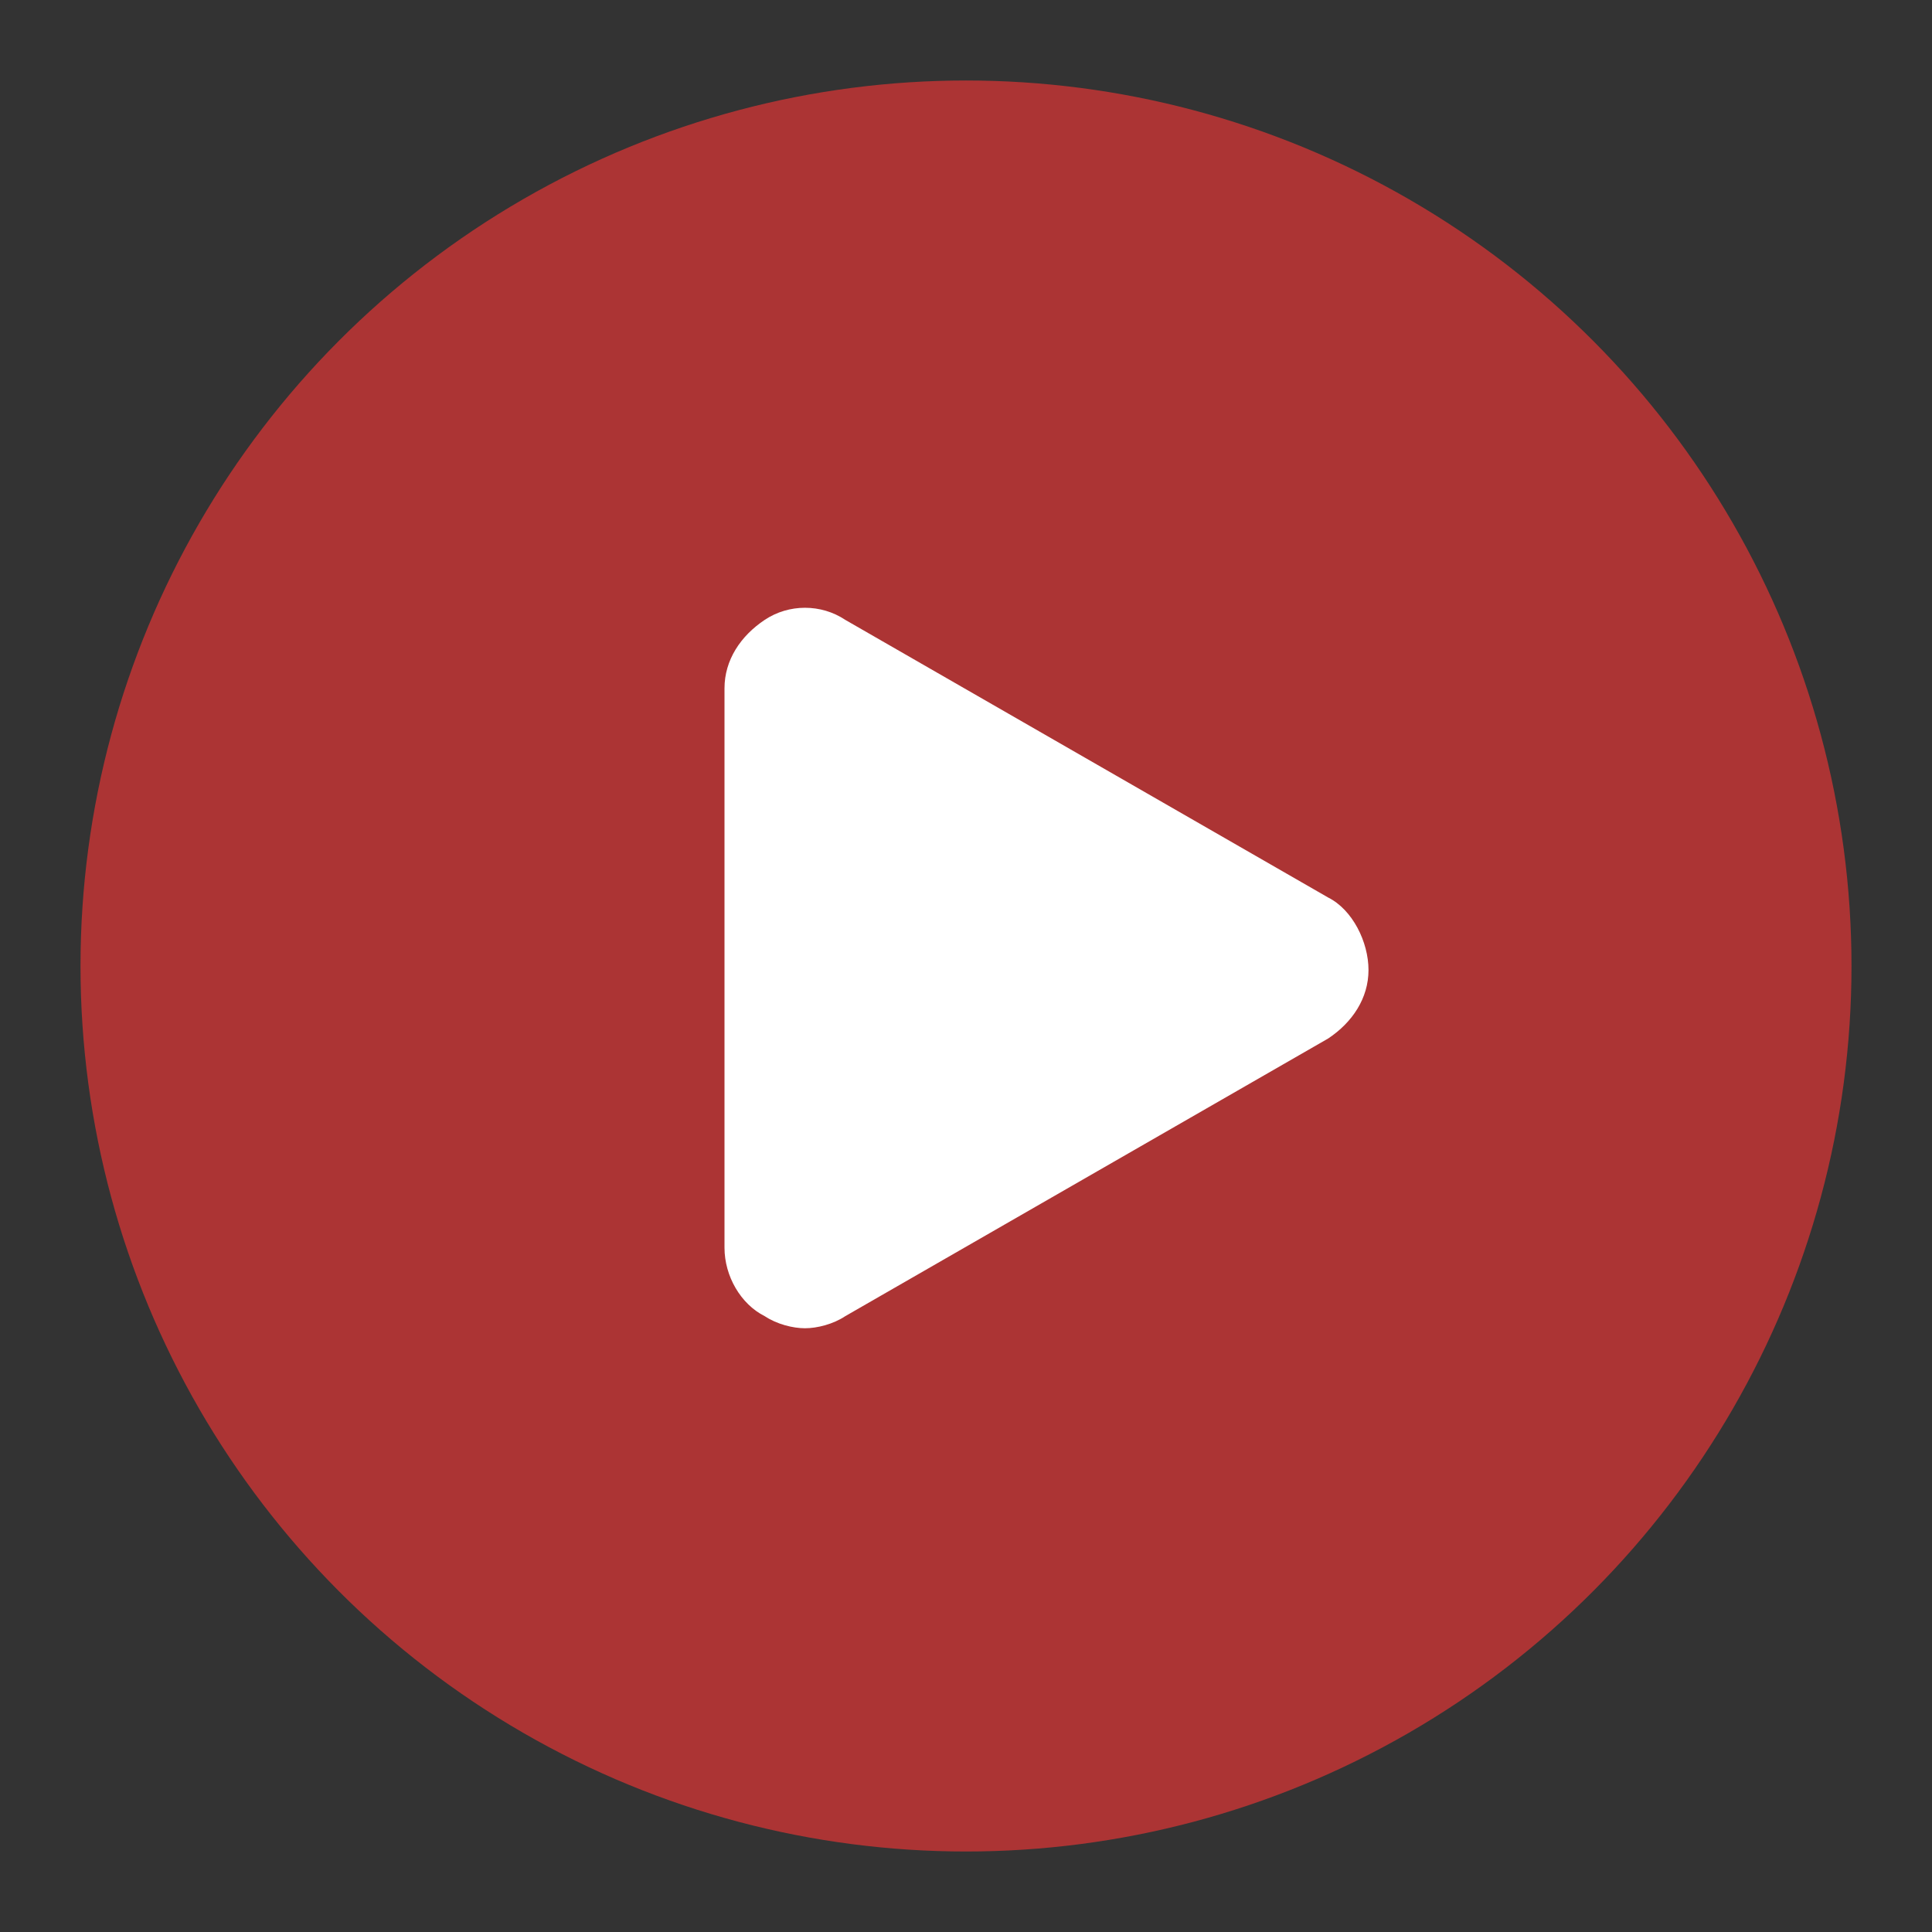
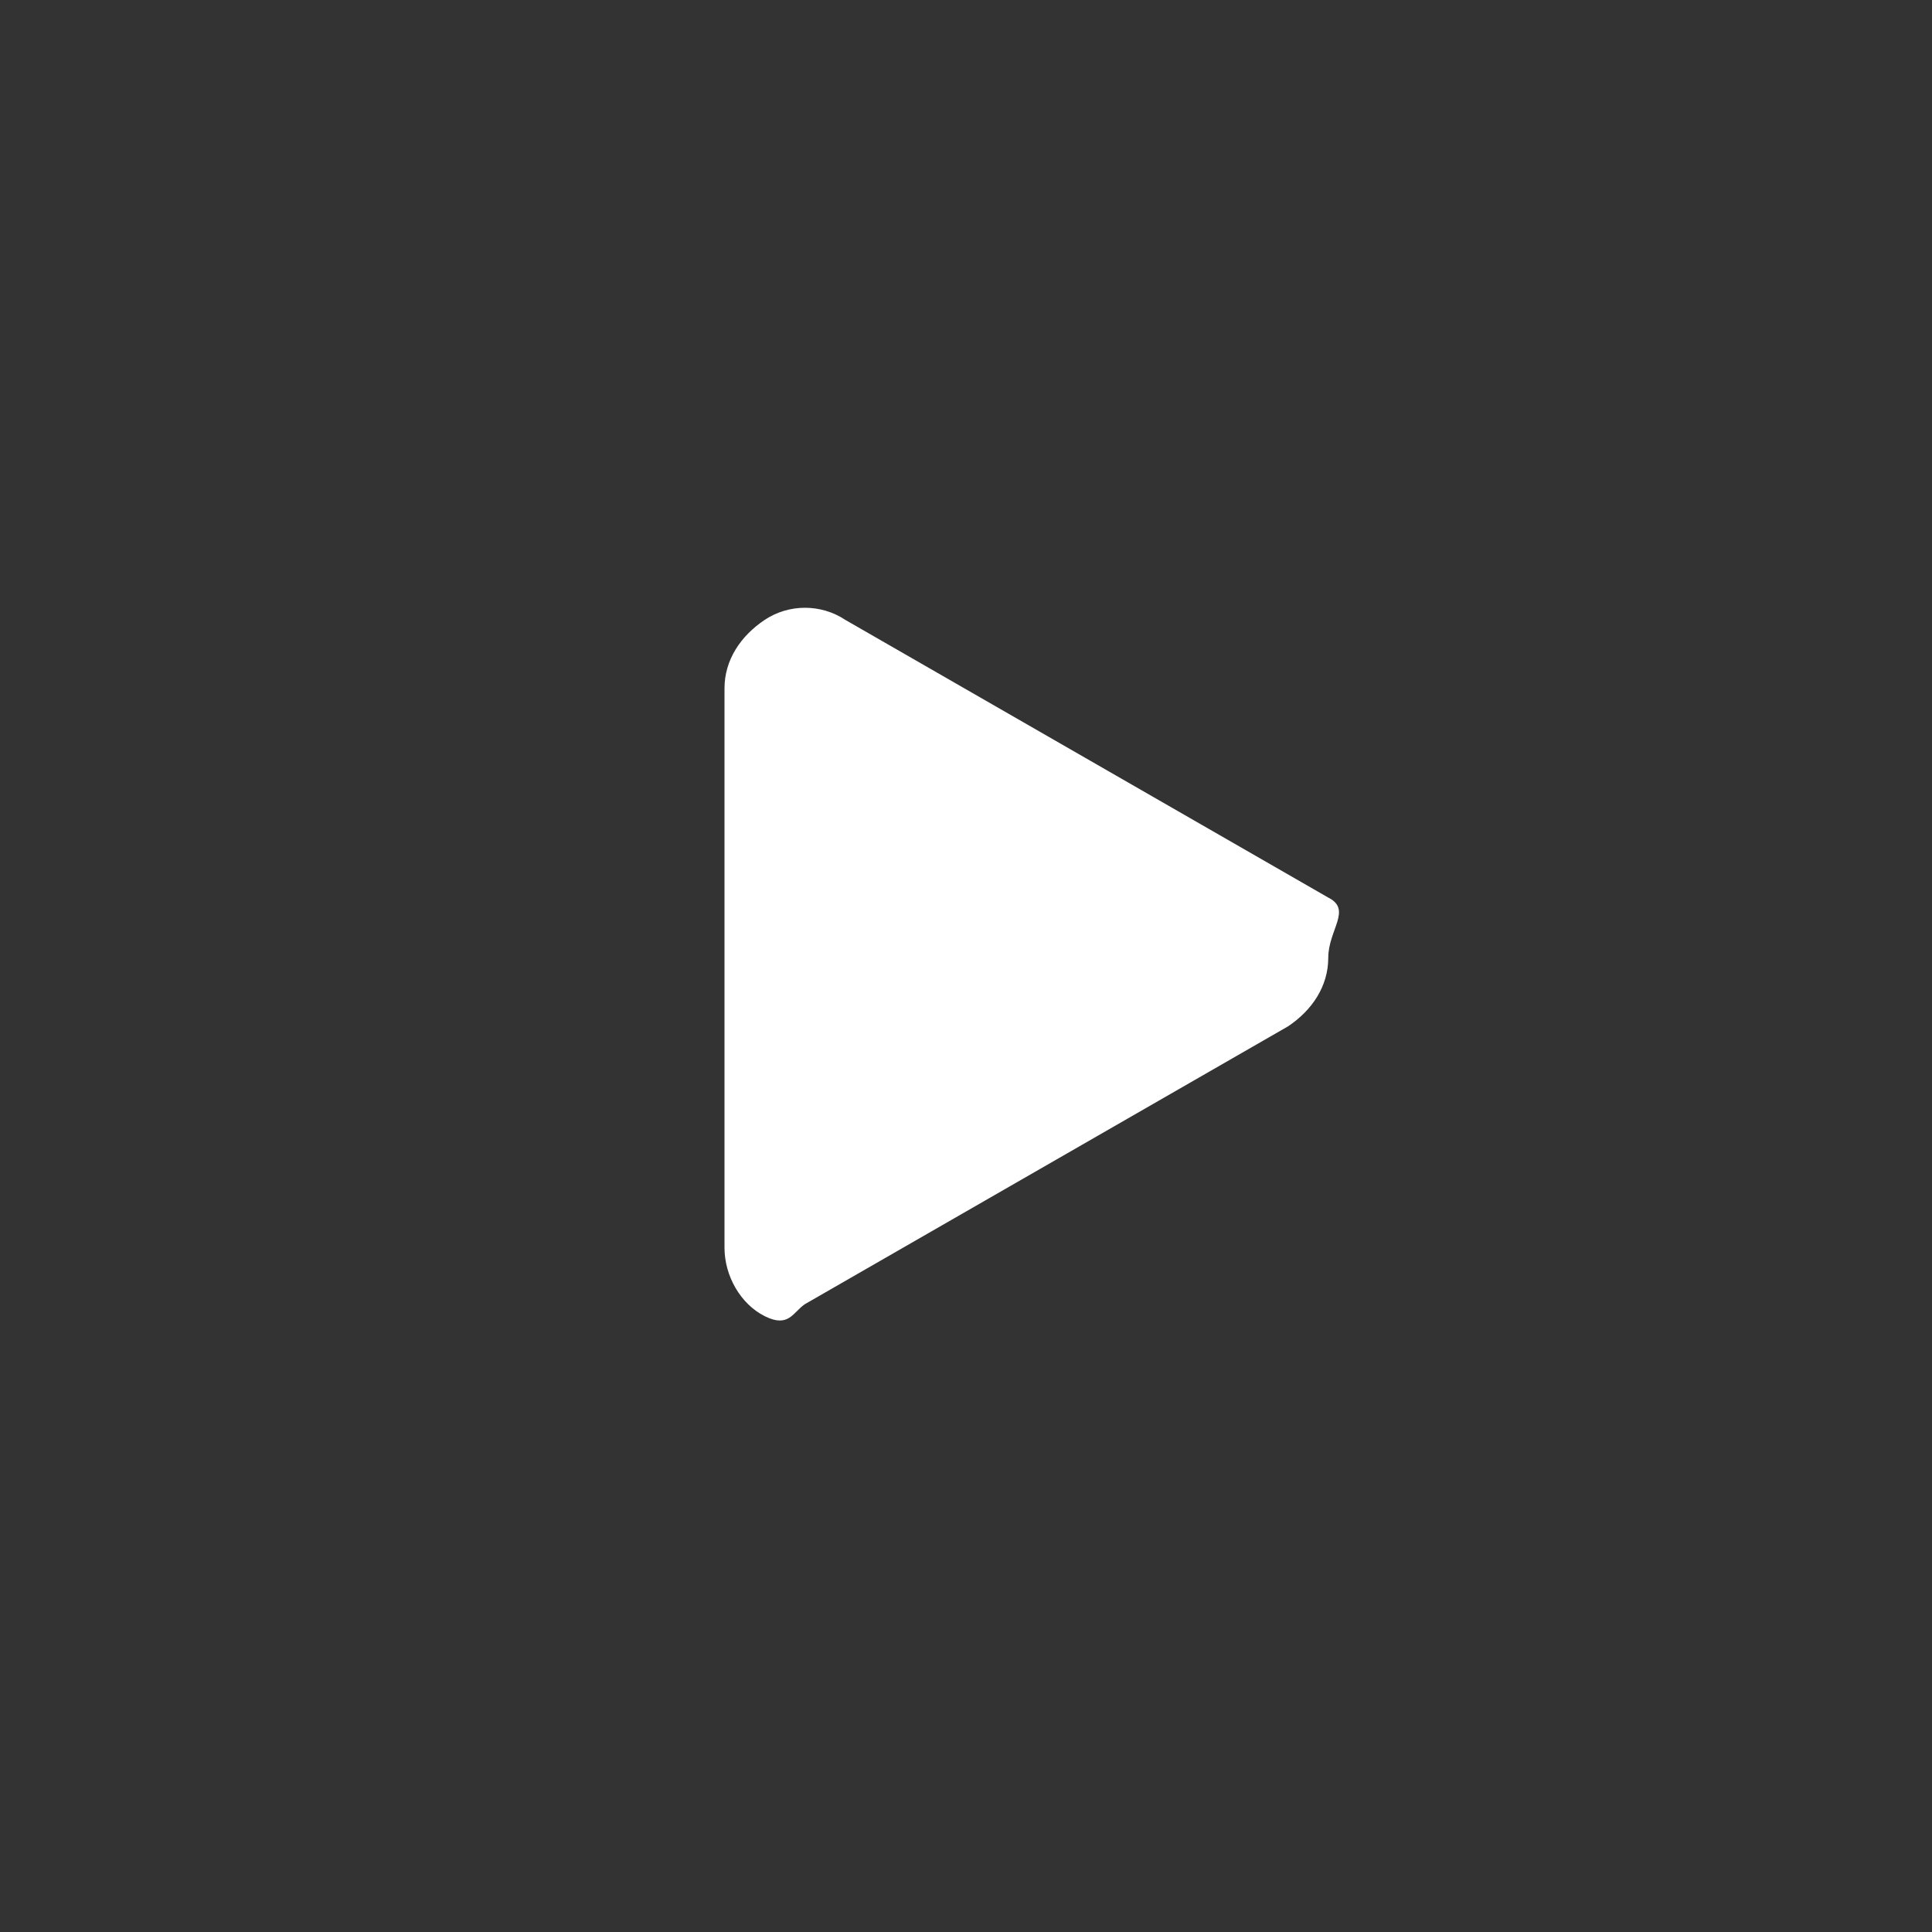
<svg xmlns="http://www.w3.org/2000/svg" version="1.1" id="图层_1" x="0px" y="0px" viewBox="0 0 48 48" style="enable-background:new 0 0 48 48;" xml:space="preserve">
  <rect x="0" y="0" width="48" height="48" fill="#333333" stroke="none" />
  <style type="text/css">
	.st0{fill:#AC3434;}
	.st1{fill:#FFFFFF;}
</style>
-   <circle class="st0" cx="24" cy="24" r="22" />
-   <path class="st1" d="M33,22.3l-12-6.9c-0.6-0.4-1.4-0.4-2,0c-0.6,0.4-1,1-1,1.7v13.9c0,0.7,0.4,1.4,1,1.7c0.3,0.2,0.7,0.3,1,0.3  s0.7-0.1,1-0.3l12-6.9c0.6-0.4,1-1,1-1.7S33.6,22.6,33,22.3z" />
+   <path class="st1" d="M33,22.3l-12-6.9c-0.6-0.4-1.4-0.4-2,0c-0.6,0.4-1,1-1,1.7v13.9c0,0.7,0.4,1.4,1,1.7s0.7-0.1,1-0.3l12-6.9c0.6-0.4,1-1,1-1.7S33.6,22.6,33,22.3z" />
</svg>